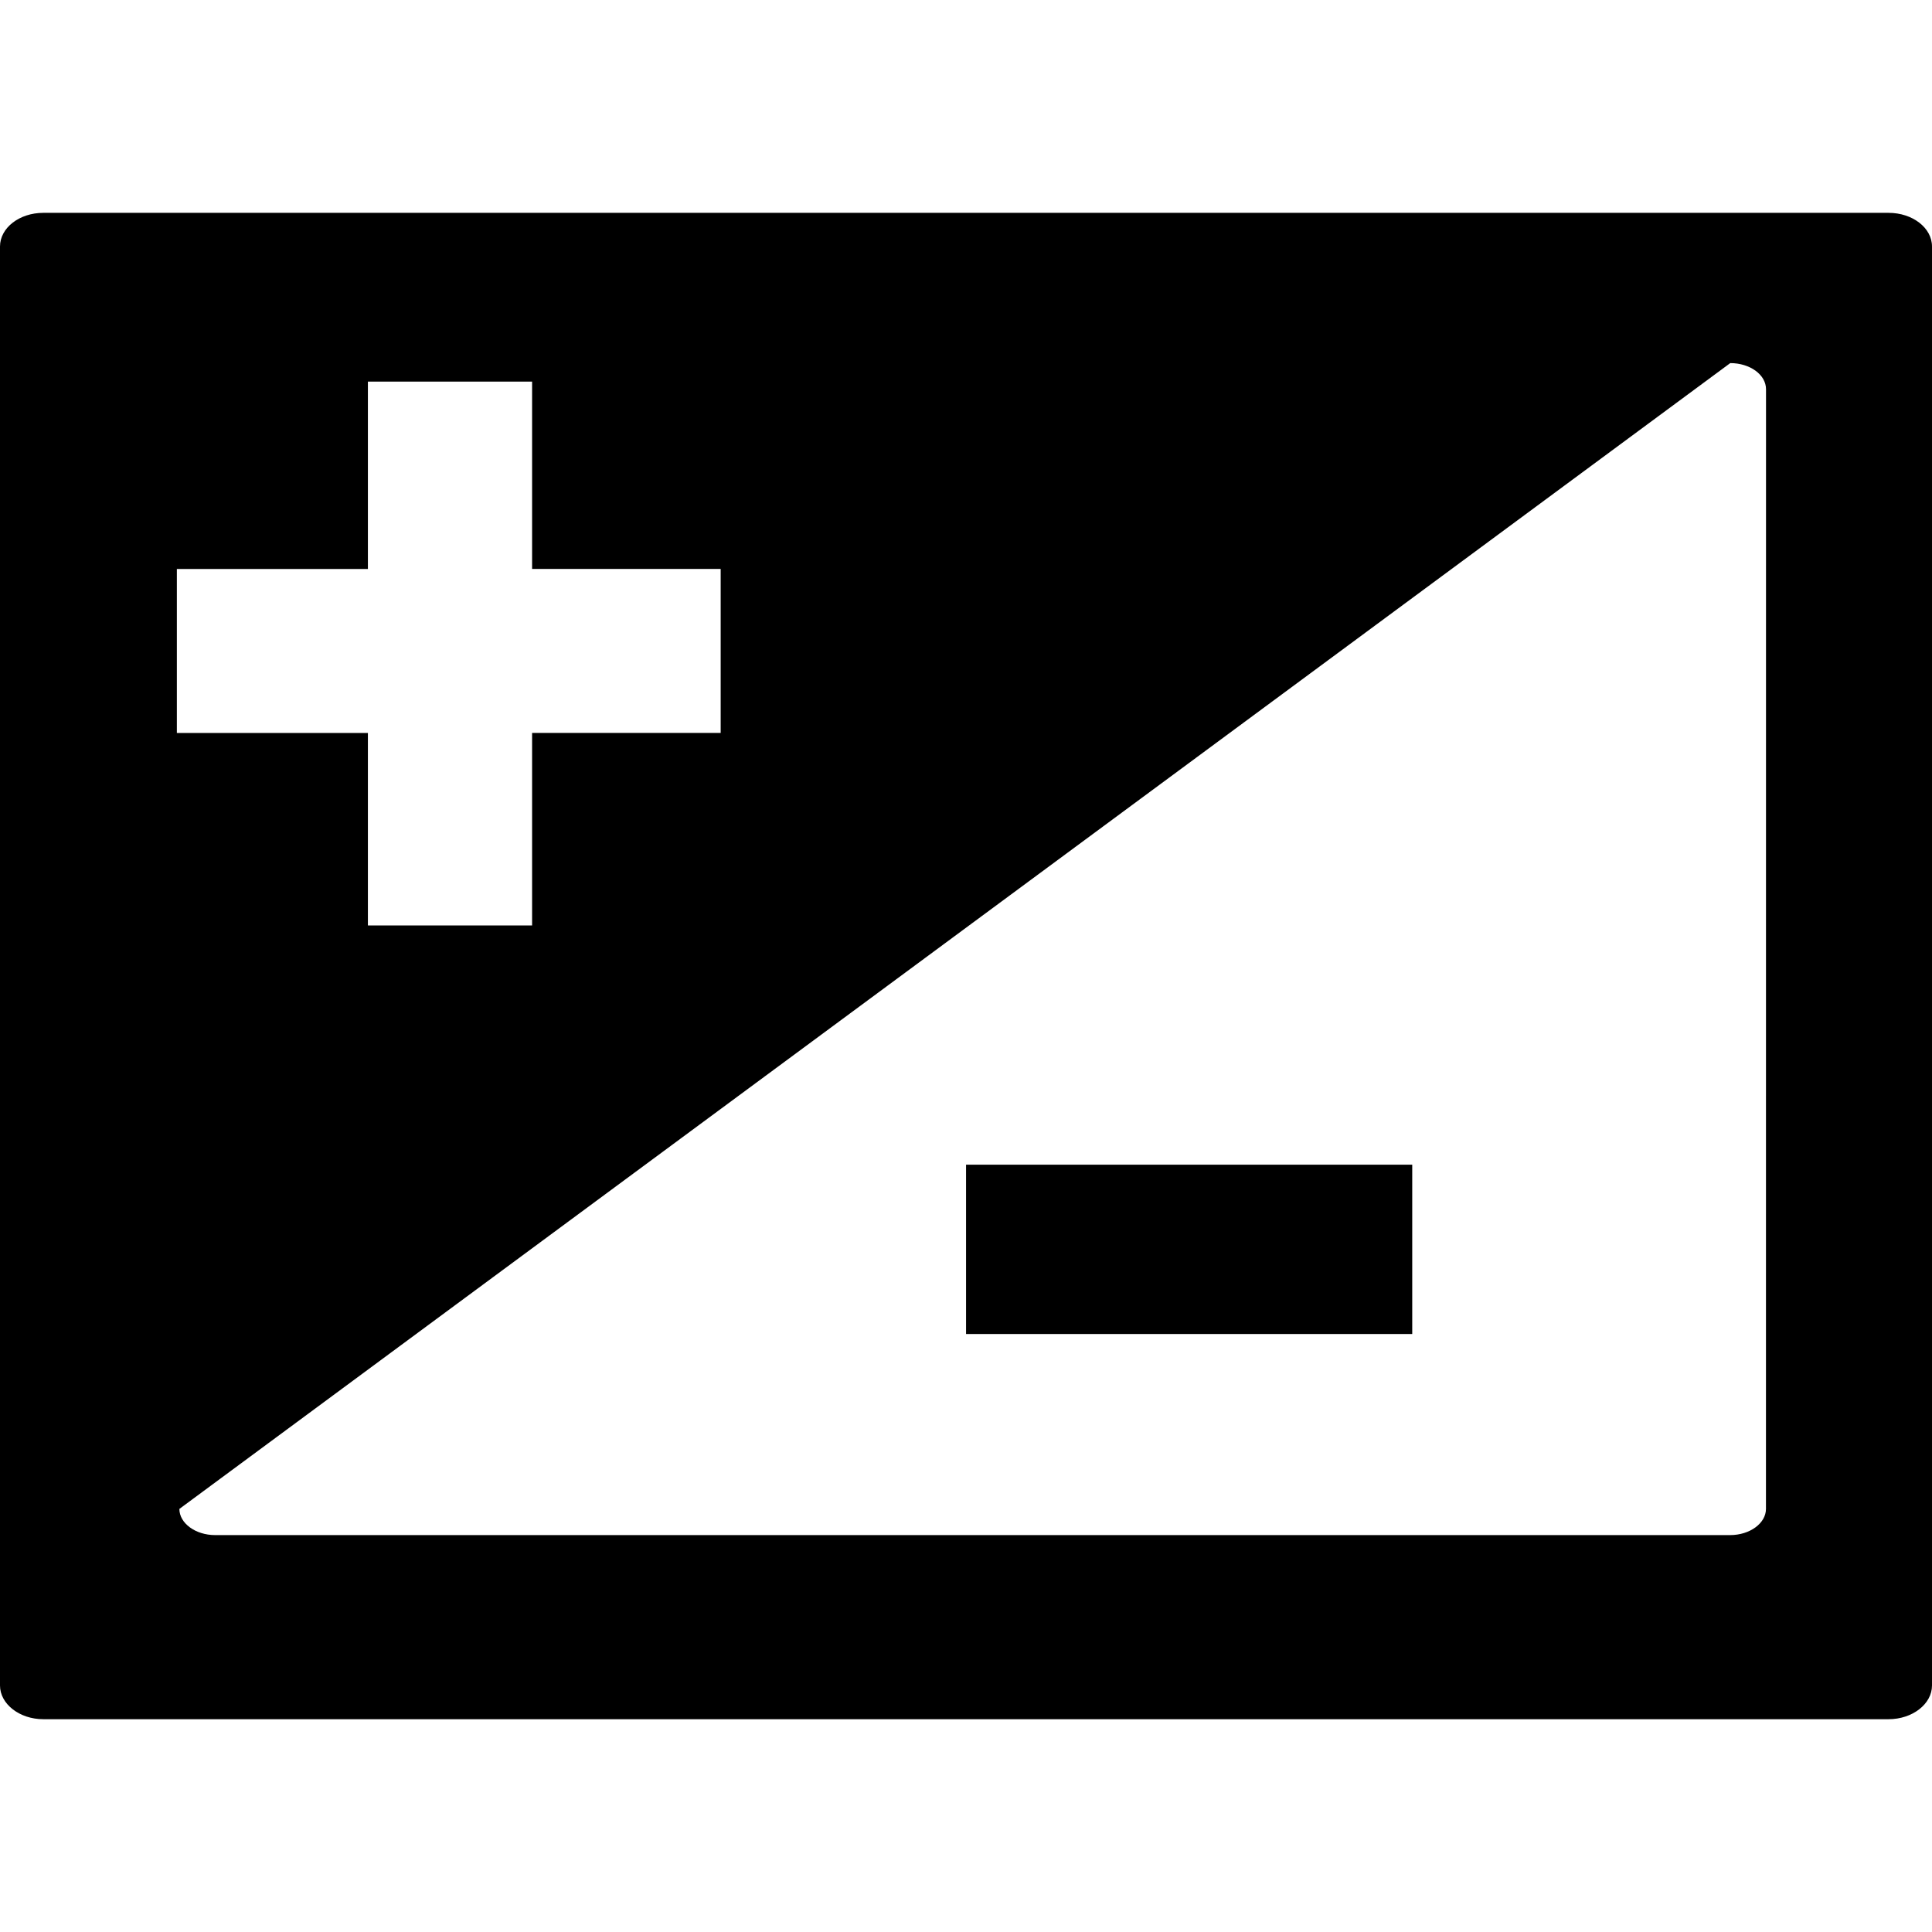
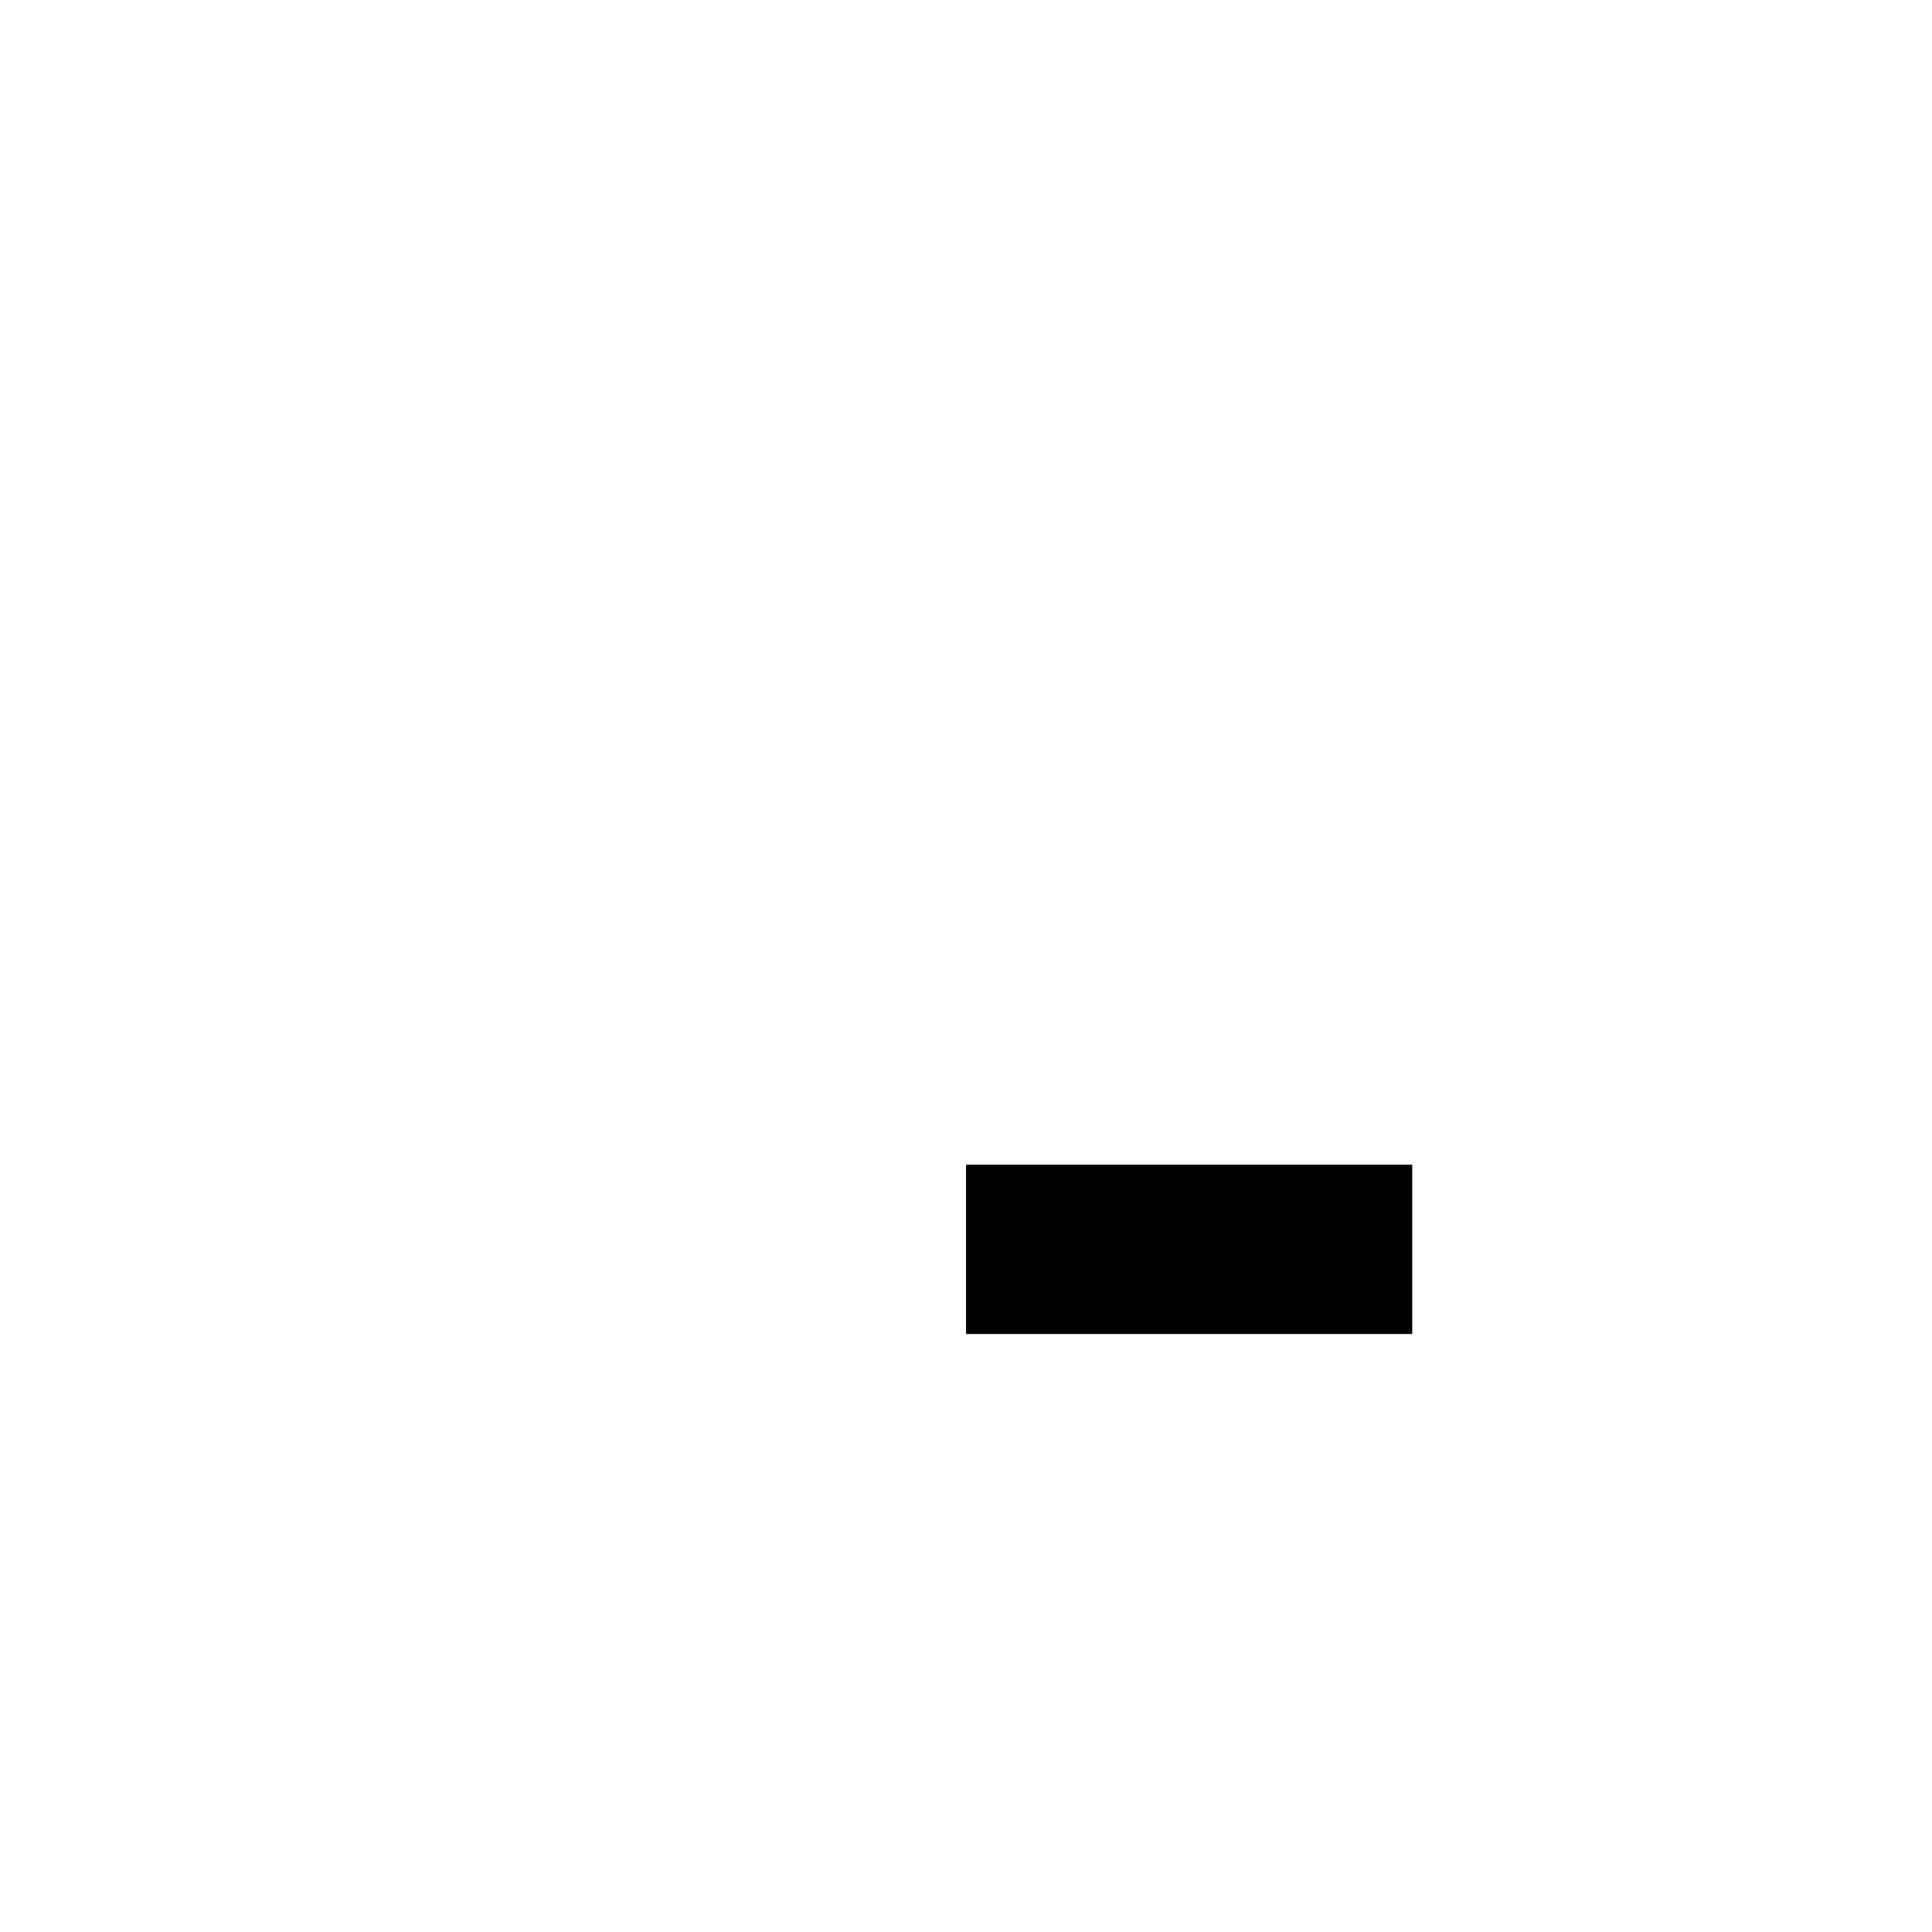
<svg xmlns="http://www.w3.org/2000/svg" fill="#000000" version="1.1" id="Capa_1" viewBox="0 0 34.628 34.628" xml:space="preserve">
  <g>
-     <path d="M33.851,3.815H0.776C0.348,3.815,0,4.083,0,4.419V30.21c0,0.33,0.348,0.604,0.776,0.604H33.85   c0.428,0,0.778-0.273,0.778-0.604V4.419C34.629,4.083,34.278,3.815,33.851,3.815z M3.17,10.198h3.424V6.84h2.943v3.357h3.38v2.939   h-3.38v3.451H6.594v-3.45H3.17V10.198z M31.652,27.045c0,0.256-0.288,0.469-0.641,0.469H3.855c-0.352,0-0.64-0.213-0.64-0.469   L31.012,6.508c0.353,0,0.641,0.207,0.641,0.469L31.652,27.045L31.652,27.045z" />
    <rect x="17.315" y="20.875" width="7.997" height="3.035" />
    <g>
	</g>
    <g>
	</g>
    <g>
	</g>
    <g>
	</g>
    <g>
	</g>
    <g>
	</g>
    <g>
	</g>
    <g>
	</g>
    <g>
	</g>
    <g>
	</g>
    <g>
	</g>
    <g>
	</g>
    <g>
	</g>
    <g>
	</g>
    <g>
	</g>
  </g>
</svg>